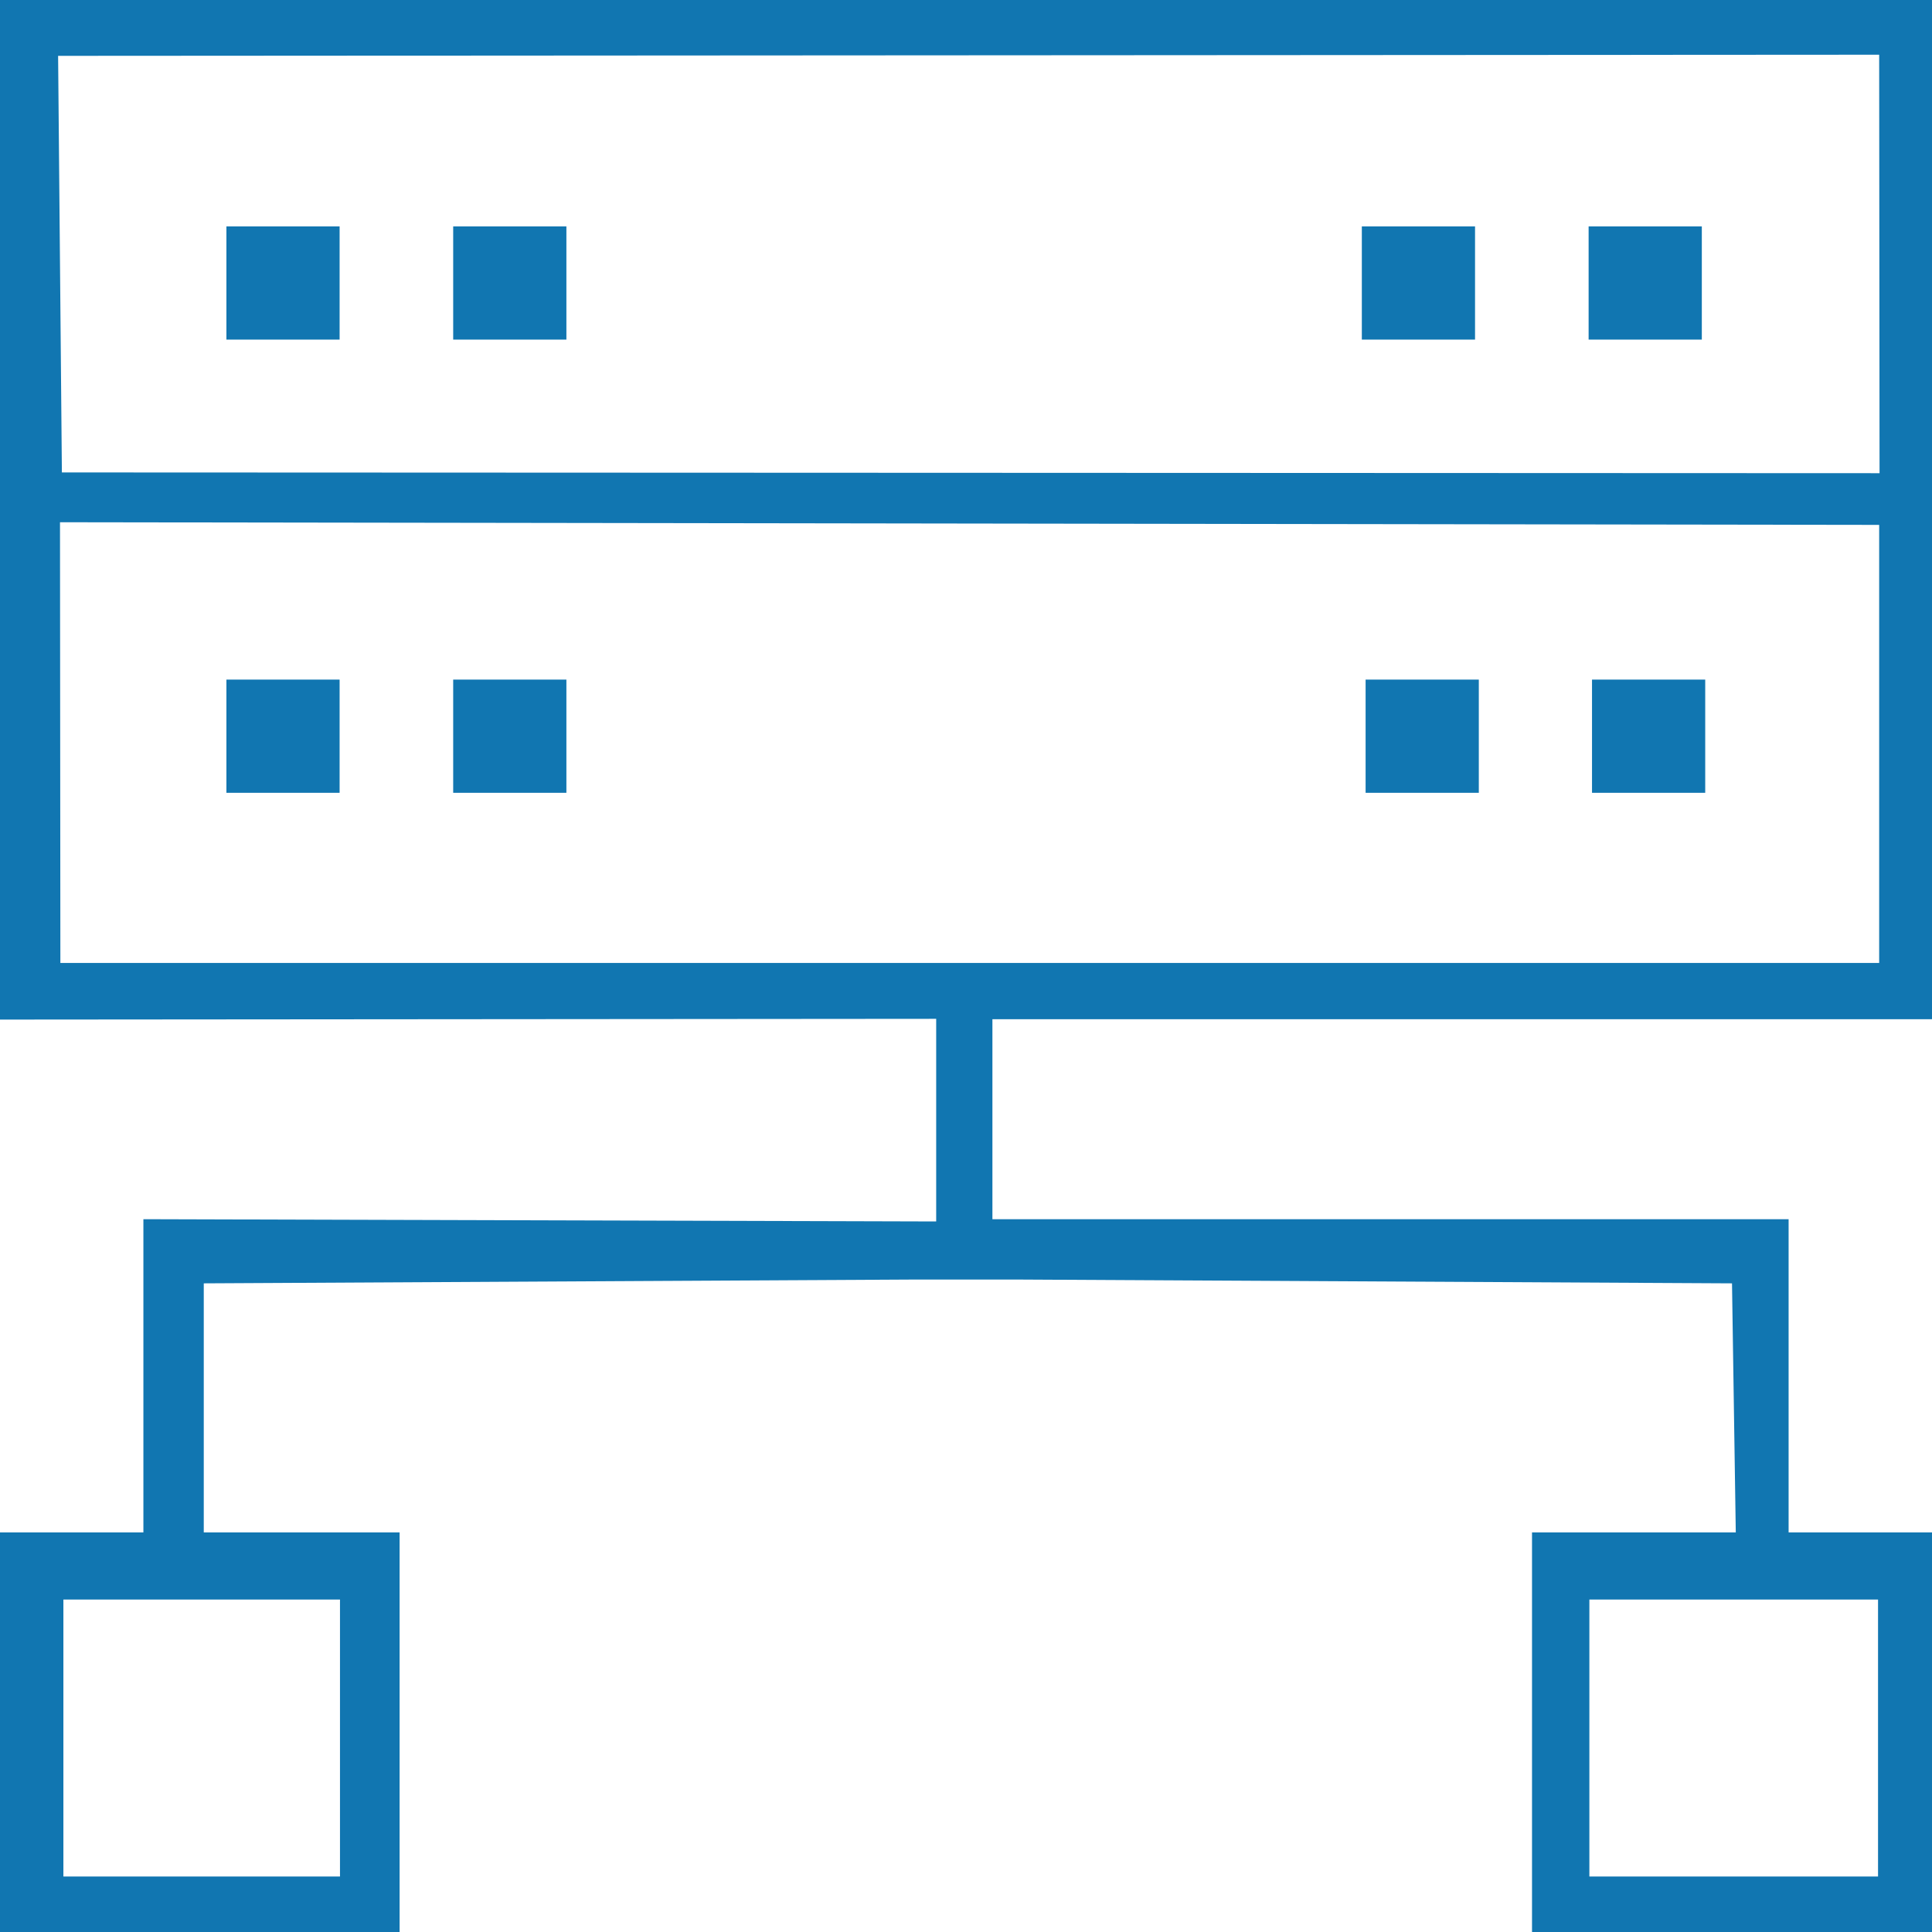
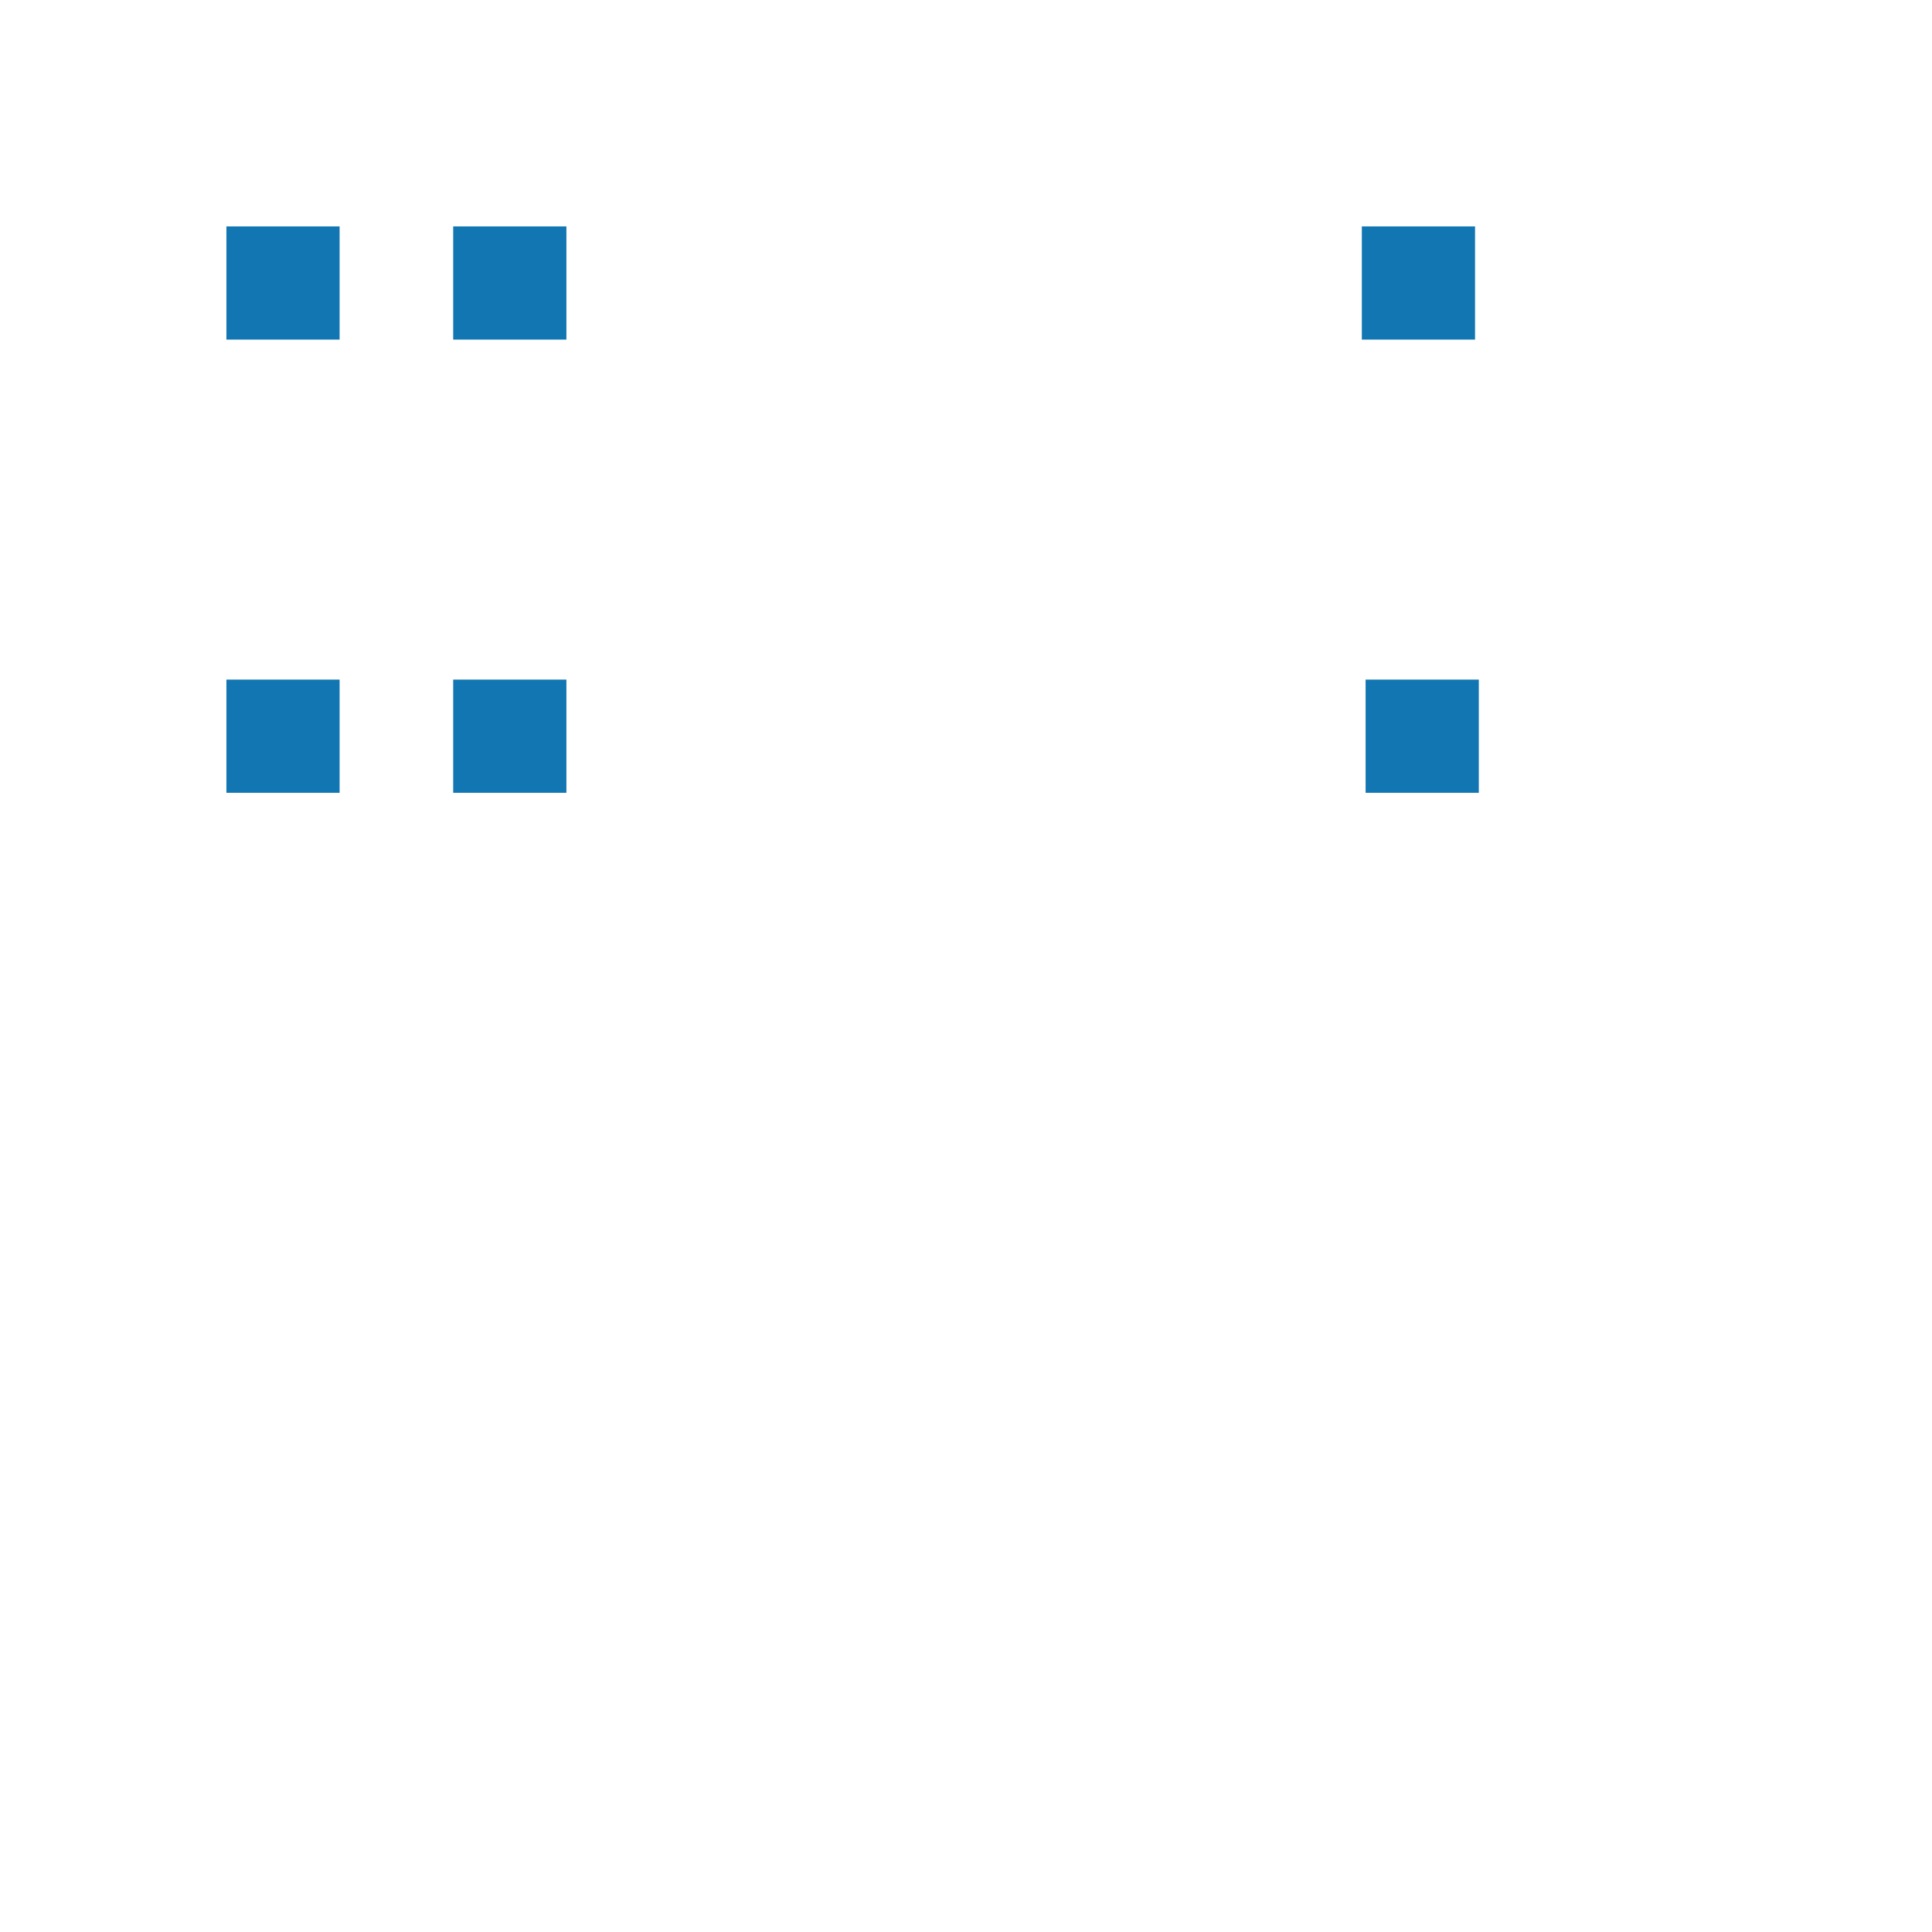
<svg xmlns="http://www.w3.org/2000/svg" version="1.1" id="Capa_1" x="0px" y="0px" viewBox="0 0 512 512" style="enable-background:new 0 0 512 512;" xml:space="preserve">
  <style type="text/css">
	.st0{fill:#1176B1;}
</style>
-   <path class="st0" d="M271,339.1l188,1l1,66h-54V512H512V406.1h-38v-83H263v-53h249l0,0V0H0v270.2l248.1-0.2v53.7L38,323.1v83H0V512  h105.9V406.1H54v-66l187-1 M309,406.1 M90.1,423.9v73.4H16.8v-73.4H90.1z M497.7,423.9v73.4h-76.5v-73.4H497.7z M498,255.2H16  l-0.1-116.8l482.1,0.7V255.2z M498.1,125.4l-481.7-0.2l-1-110.4l482.6-0.3L498.1,125.4z" />
  <g>
    <g>
      <rect x="60" y="60" class="st0" width="30" height="30" />
    </g>
  </g>
  <g>
    <g>
      <rect x="120.1" y="60" class="st0" width="30" height="30" />
    </g>
  </g>
  <g>
    <g>
      <rect x="360.9" y="60" class="st0" width="30" height="30" />
    </g>
  </g>
  <g>
    <g>
-       <rect x="421" y="60" class="st0" width="30" height="30" />
-     </g>
+       </g>
  </g>
  <g>
    <g>
      <rect x="60" y="180.1" class="st0" width="30" height="30" />
    </g>
  </g>
  <g>
    <g>
      <rect x="120.1" y="180.1" class="st0" width="30" height="30" />
    </g>
  </g>
  <g>
    <g>
      <rect x="361.9" y="180.1" class="st0" width="30" height="30" />
    </g>
  </g>
  <g>
    <g>
-       <rect x="421.9" y="180.1" class="st0" width="30" height="30" />
-     </g>
+       </g>
  </g>
</svg>